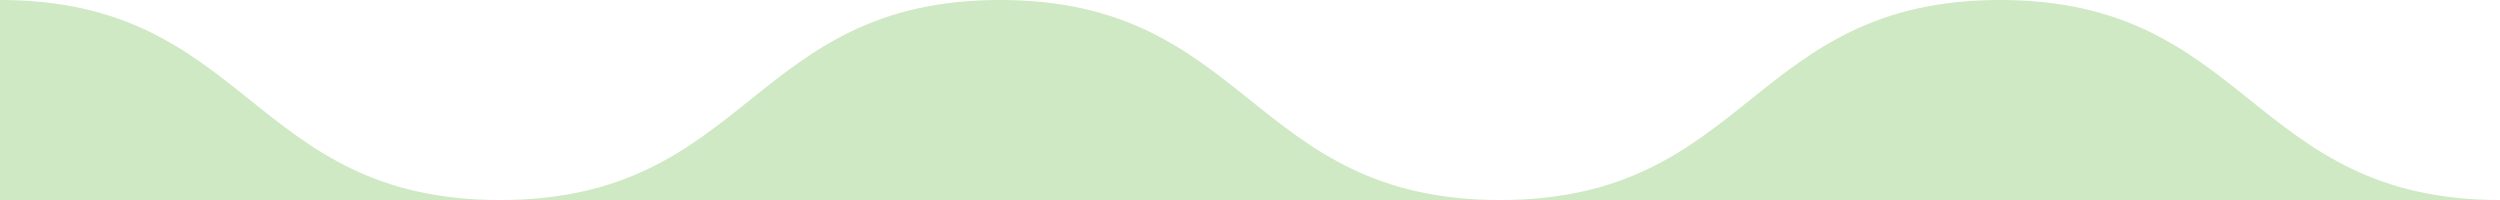
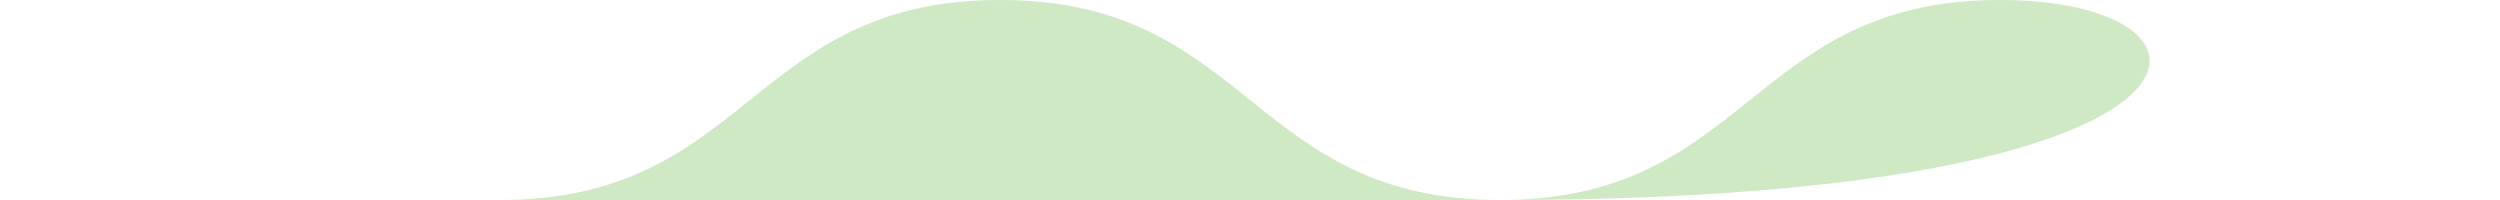
<svg xmlns="http://www.w3.org/2000/svg" version="1.1" id="レイヤー_1" x="0px" y="0px" viewBox="0 0 1500 120" style="enable-background:new 0 0 1500 120;" xml:space="preserve">
  <style type="text/css">
	.st0{fill:#CEE9C3;}
</style>
  <g>
-     <path class="st0" d="M1200,0c-150,0-150,120-300,120h600C1350,120,1350,0,1200,0z" />
-     <path class="st0" d="M0,120h300C150,120,150,0,0,0V120z" />
+     <path class="st0" d="M1200,0c-150,0-150,120-300,120C1350,120,1350,0,1200,0z" />
    <path class="st0" d="M300,120h600C750,120,750,0,600,0C450,0,450,120,300,120z" />
  </g>
</svg>